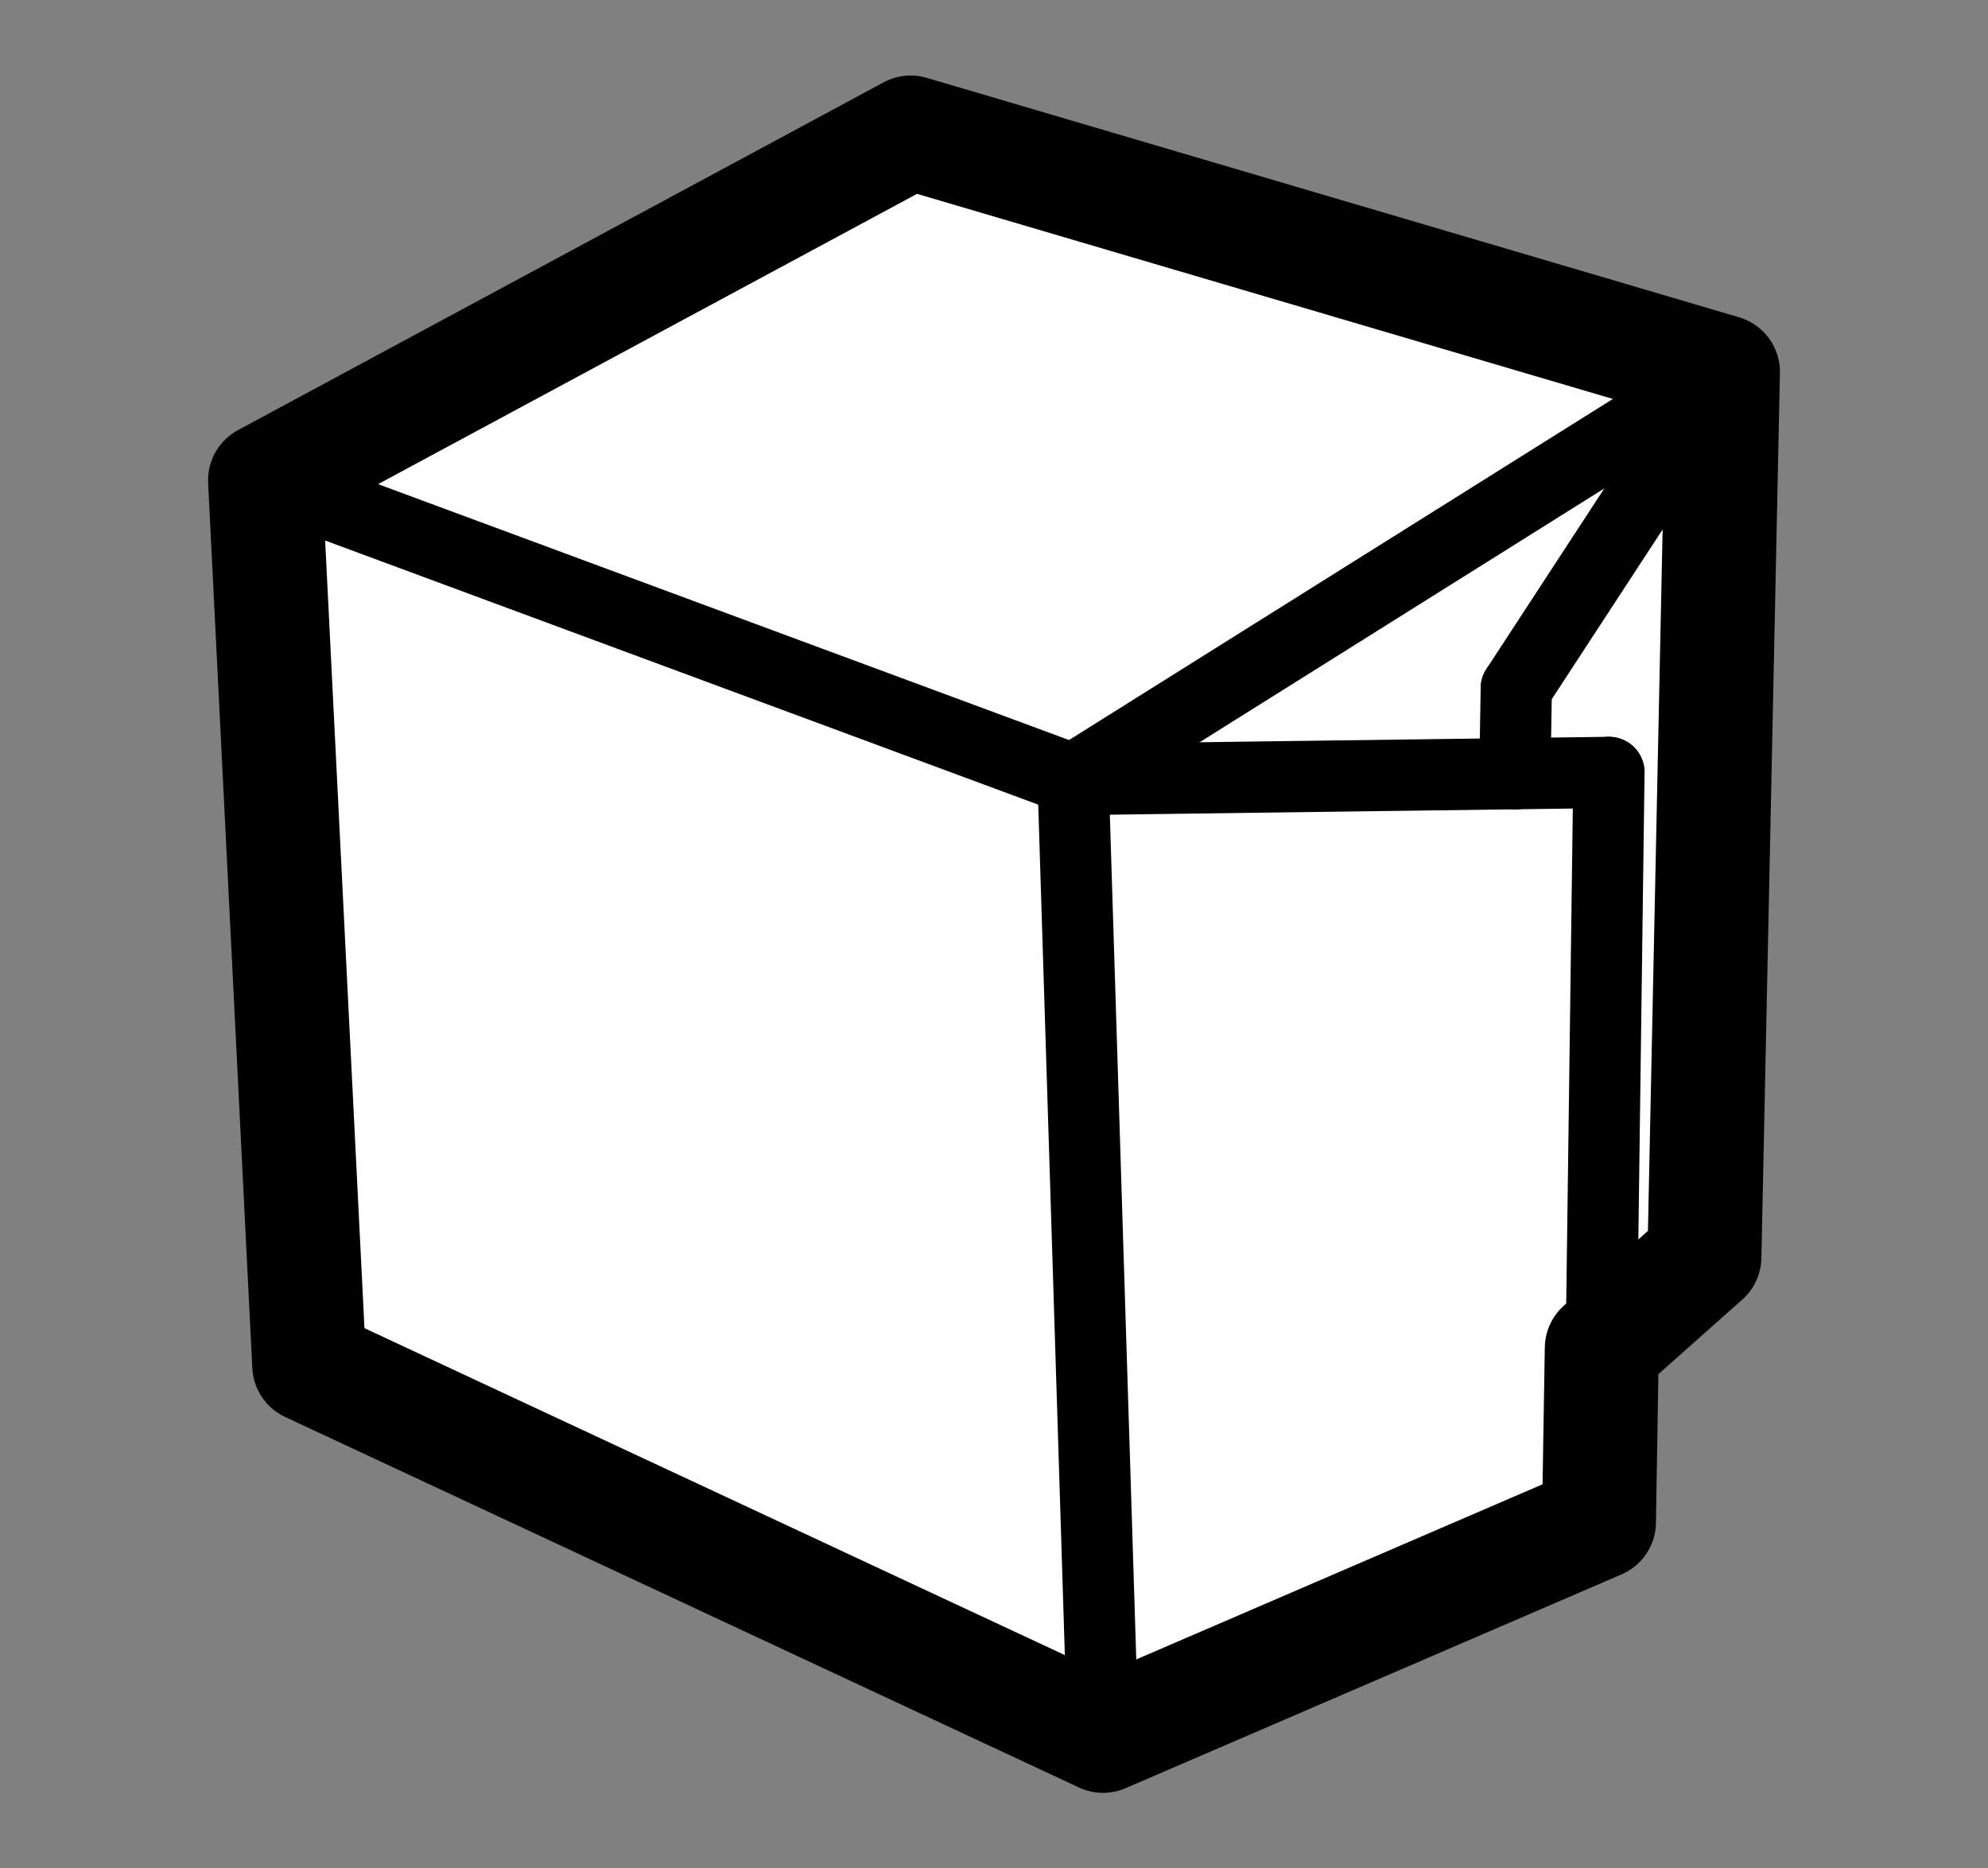
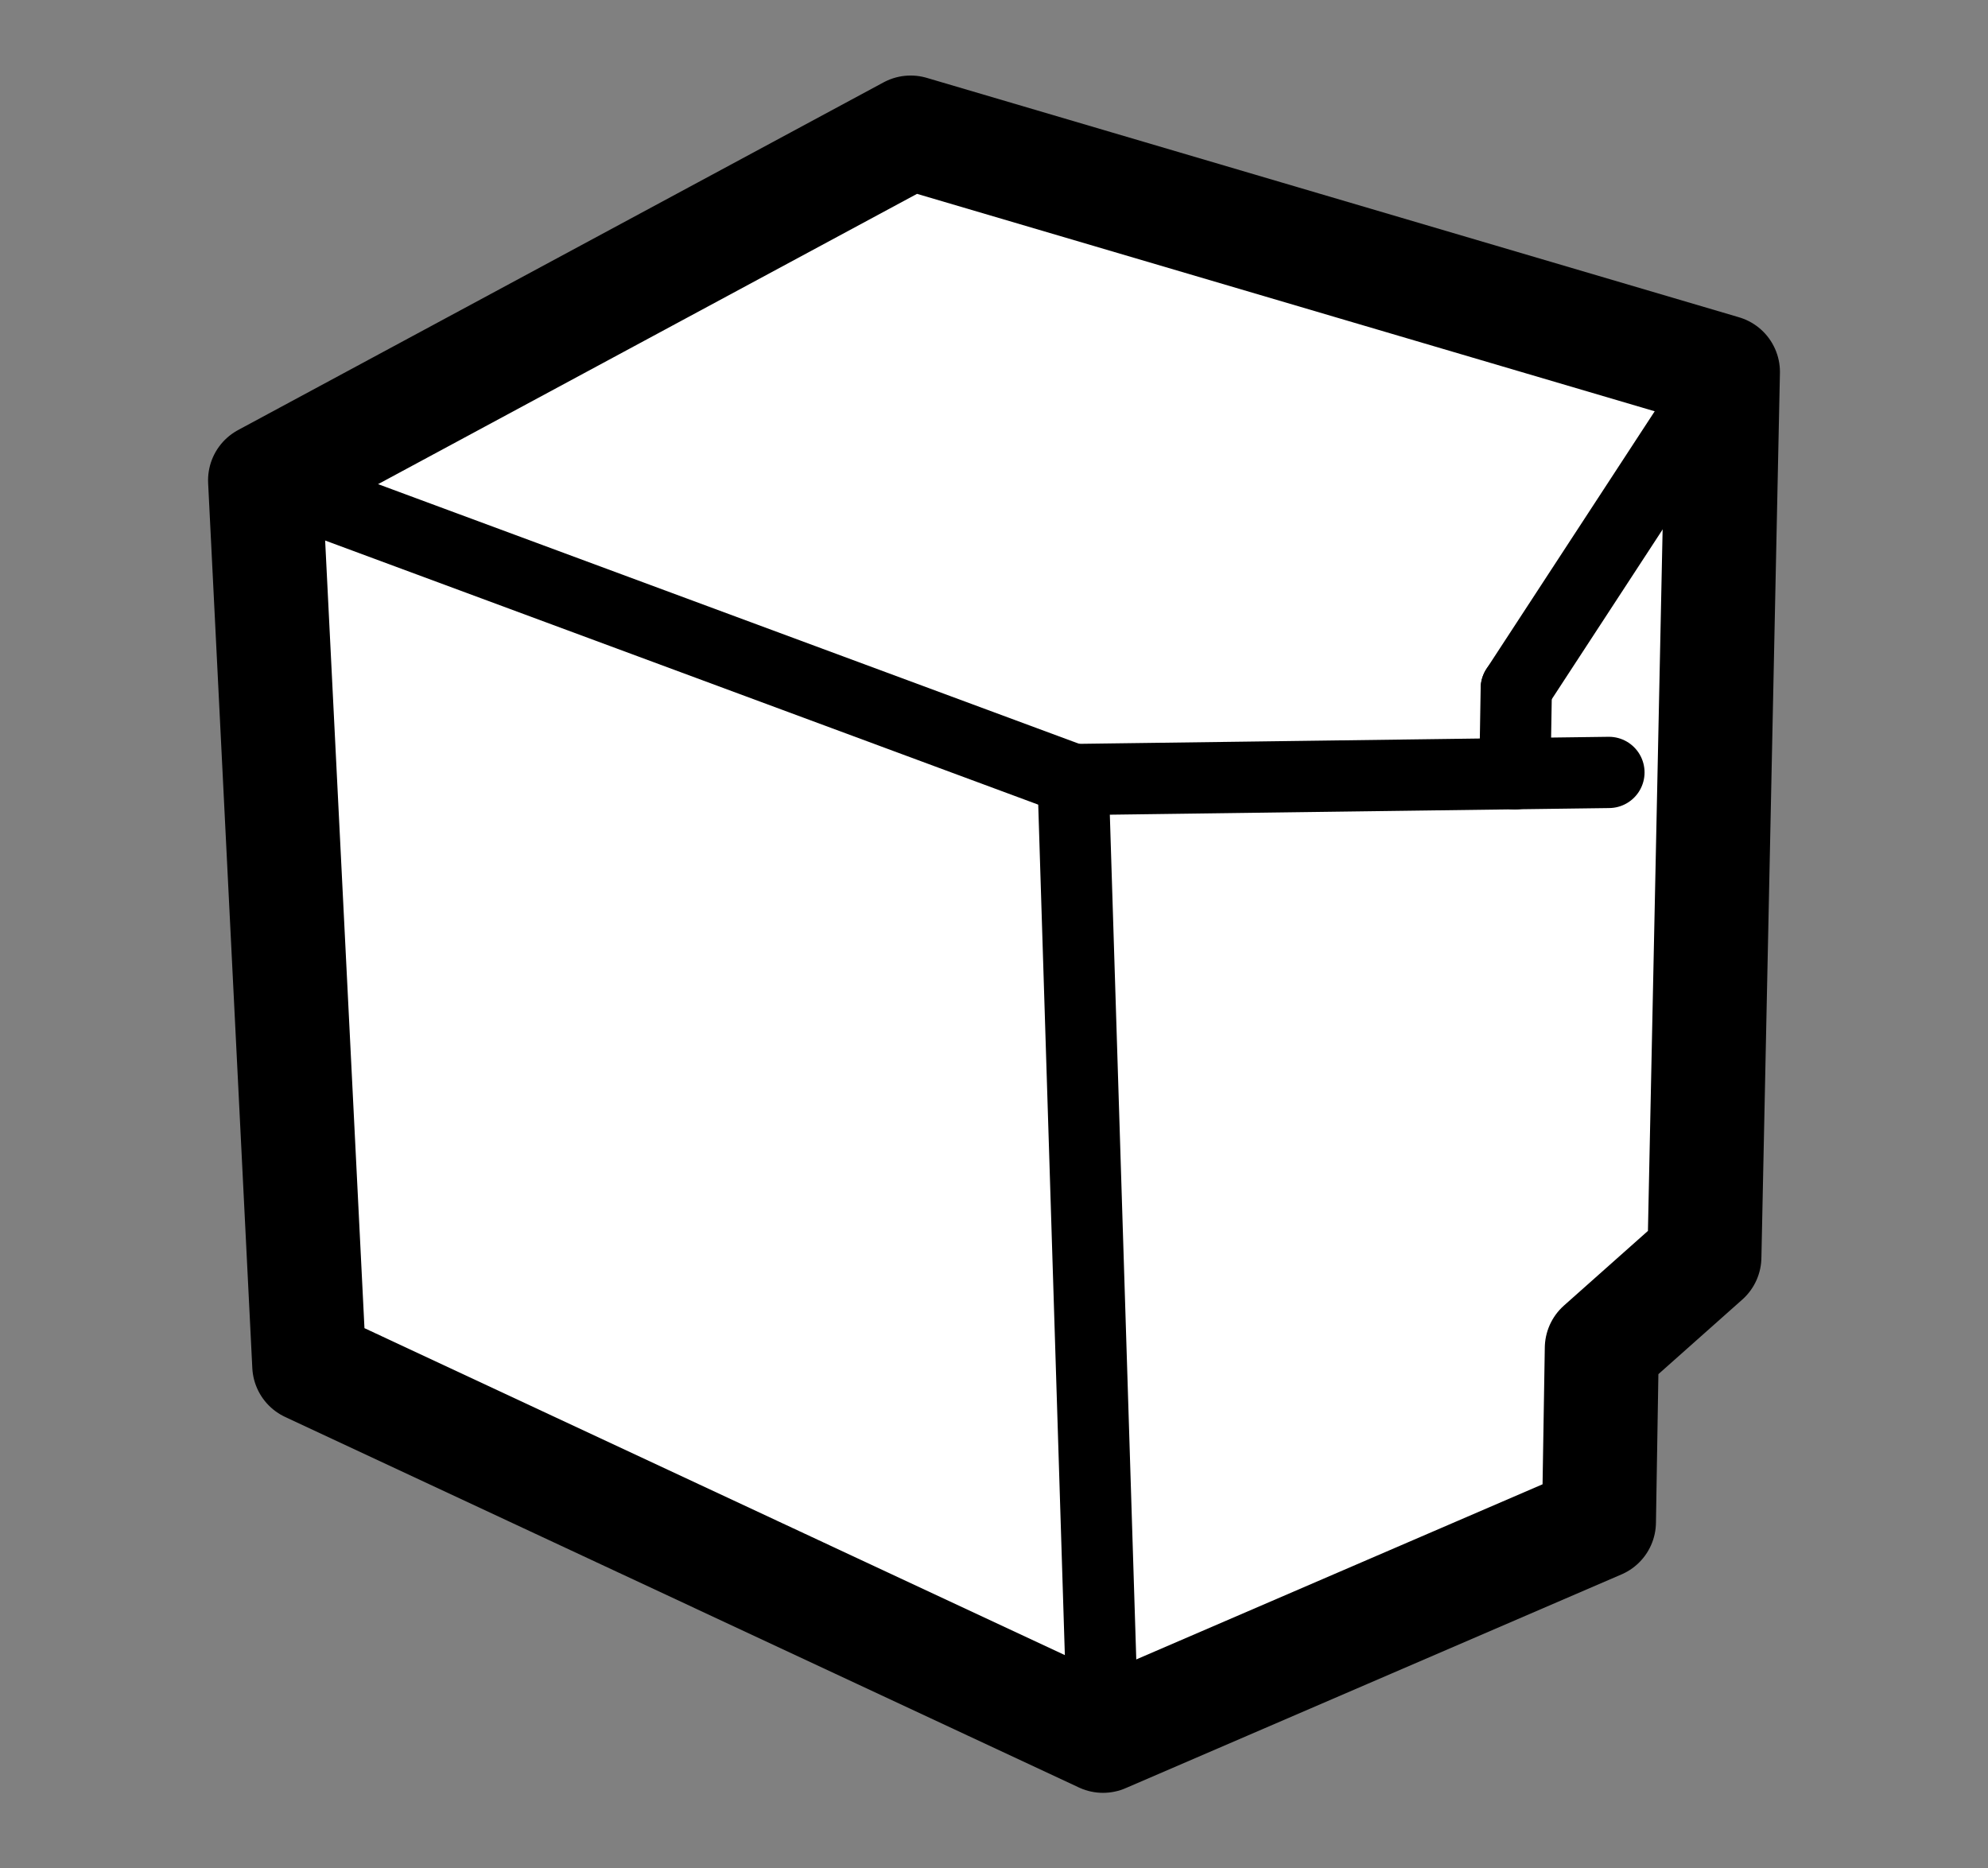
<svg xmlns="http://www.w3.org/2000/svg" version="1.1" viewBox="0 0 139.5 131.1">
  <rect x="0" y="0" width="139.5" height="131.1" fill="#808080" stroke="none" />
  <defs>
    <style>
      .st0 {
        stroke-width: 5px;
      }

      .st0, .st1 {
        fill: none;
      }

      .st0, .st1, .st2 {
        stroke: #000;
        stroke-linecap: round;
        stroke-linejoin: round;
      }

      .st1 {
        stroke-width: 2px;
      }

      .st2 {
        fill: #fff;
        stroke-width: 8px;
      }
    </style>
  </defs>
  <g id="Capa_2">
    <polygon class="st2" points="18.6 33.7 21.7 95.8 77.4 121.8 112.2 106.8 112.4 94.6 119.6 88.2 120.9 26.1 63.9 9.3 18.6 33.7" />
  </g>
  <g id="Capa_1">
-     <line class="st0" x1="112.2" y1="106.8" x2="112.9" y2="54.2" />
    <line class="st1" x1="112.4" y1="94.6" x2="119.6" y2="88.2" />
    <line class="st1" x1="77.4" y1="121.8" x2="112.2" y2="106.8" />
    <line class="st1" x1="119.6" y1="88.2" x2="120.9" y2="26.1" />
    <line class="st1" x1="120.9" y1="26.1" x2="63.9" y2="9.3" />
    <line class="st1" x1="21.7" y1="95.8" x2="77.4" y2="121.8" />
    <line class="st1" x1="63.9" y1="9.3" x2="18.6" y2="33.7" />
    <line class="st1" x1="21.7" y1="95.8" x2="18.6" y2="33.7" />
-     <line class="st0" x1="75.3" y1="54.7" x2="120.9" y2="26.1" />
    <line class="st0" x1="18.6" y1="33.7" x2="75.3" y2="54.7" />
    <line class="st0" x1="120.9" y1="26.1" x2="106.4" y2="48.3" />
    <line class="st0" x1="106.4" y1="48.3" x2="106.3" y2="54.3" />
    <line class="st0" x1="75.3" y1="54.7" x2="77.4" y2="121.8" />
    <line class="st0" x1="112.9" y1="54.2" x2="75.3" y2="54.7" />
  </g>
</svg>